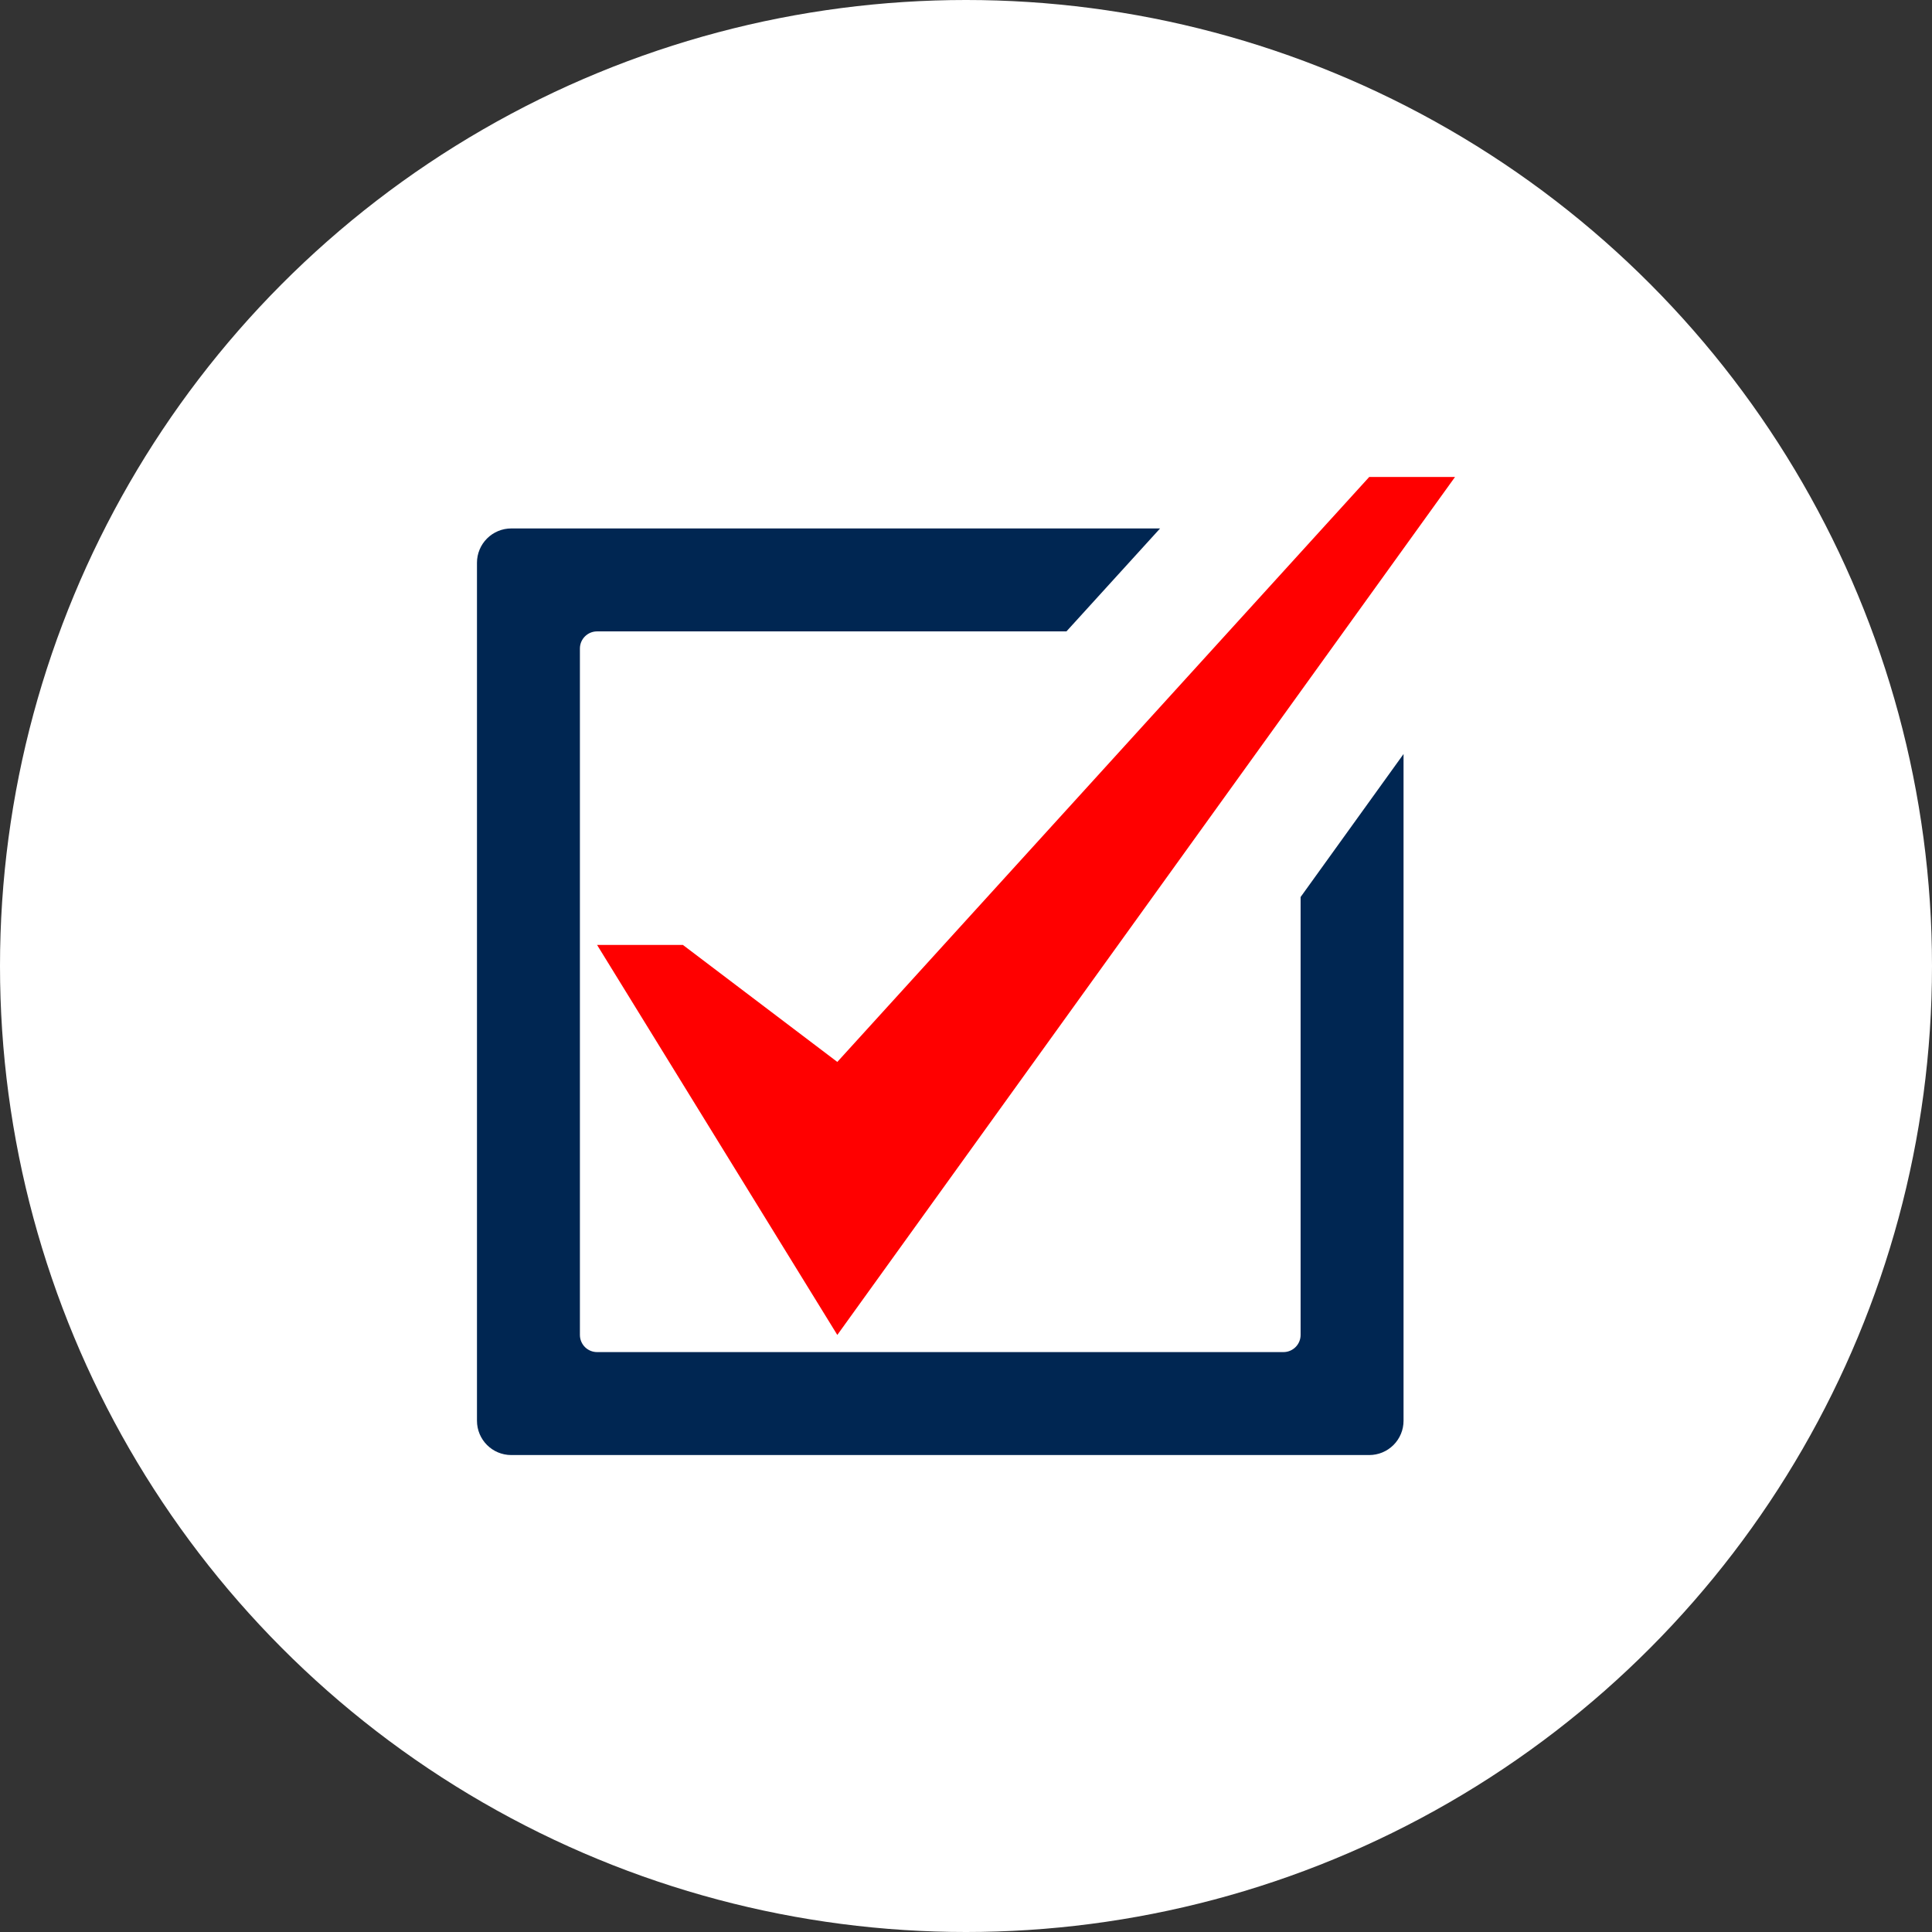
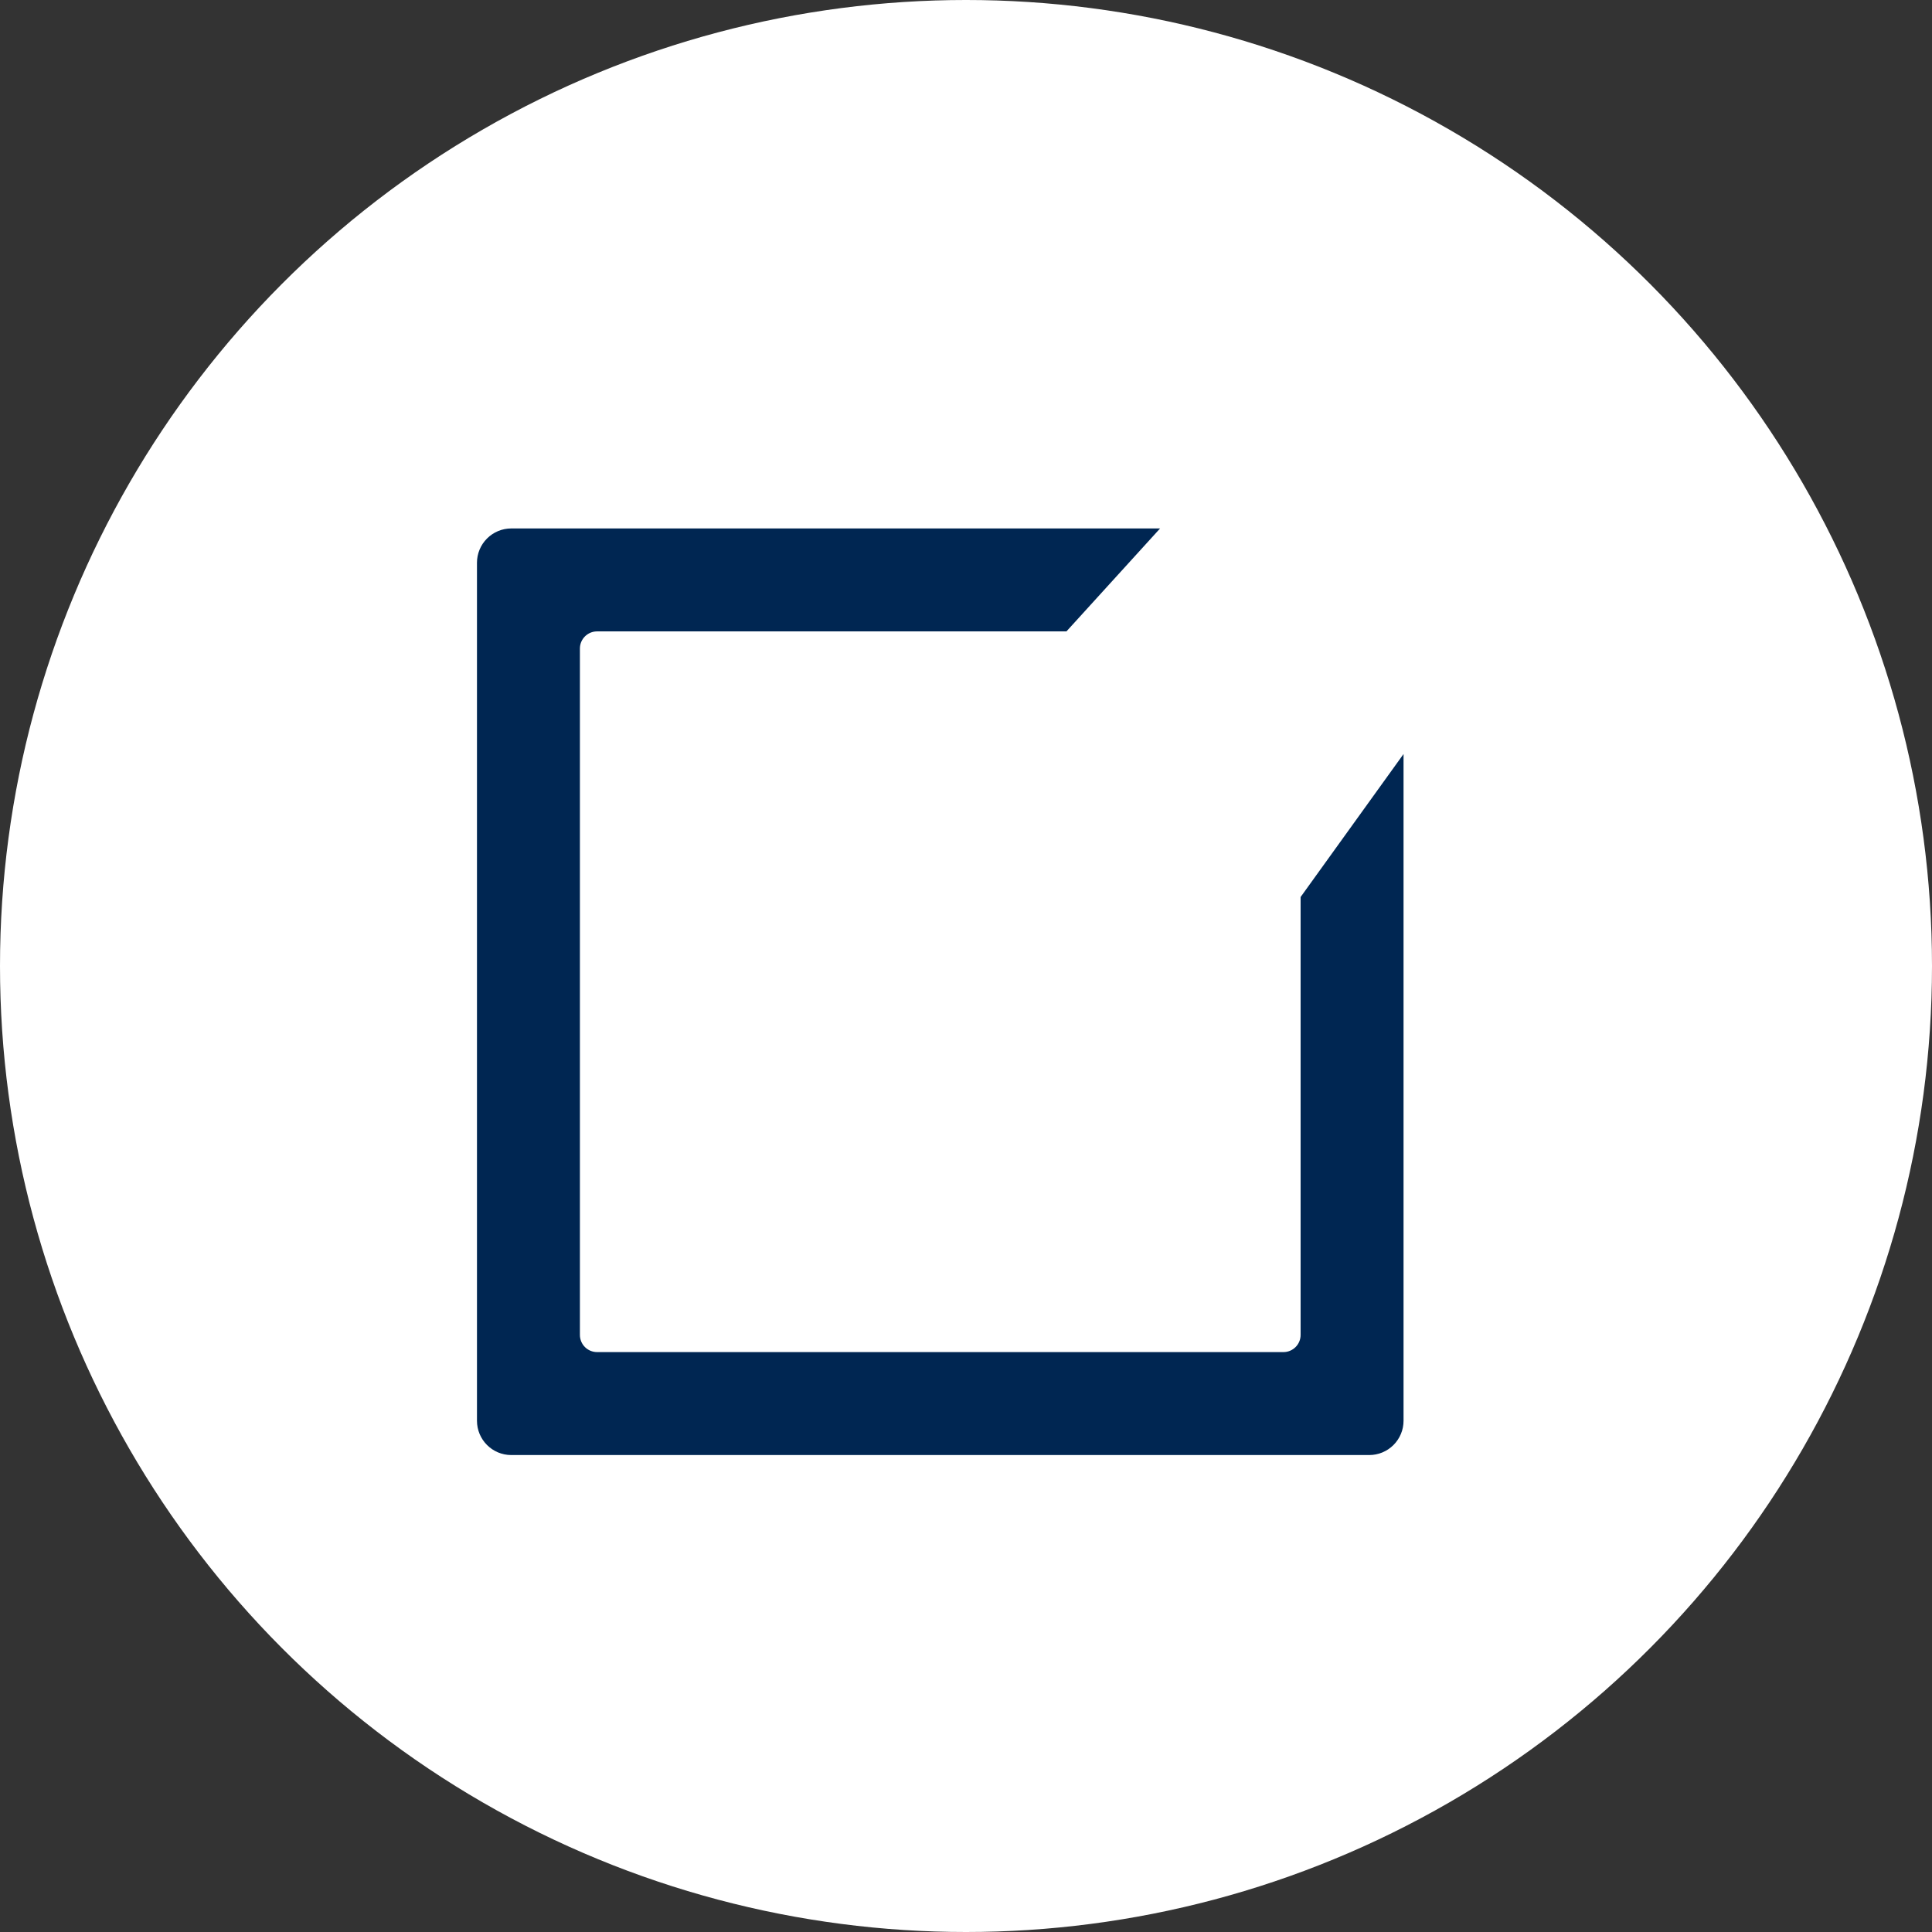
<svg xmlns="http://www.w3.org/2000/svg" width="100" height="100" viewBox="0 0 100 100" fill="none">
  <rect x="0" y="0" width="100" height="100" fill="#333333" stroke="none" />
  <circle cx="50" cy="50" r="50" fill="white" />
-   <path d="M35.346 48.909H30.904L43.339 69.096L75.312 24.688H70.871L43.339 54.965L35.346 48.909Z" fill="#FF0000" />
  <path d="M67.319 69.096C67.319 69.586 66.921 69.984 66.43 69.984H30.904C30.669 69.984 30.443 69.89 30.276 69.724C30.11 69.557 30.016 69.332 30.016 69.096V33.569C30.016 33.078 30.414 32.681 30.904 32.681H55.199L60.046 27.352H26.464C25.993 27.352 25.541 27.54 25.208 27.873C24.875 28.206 24.688 28.657 24.688 29.128V73.536C24.688 74.519 25.483 75.313 26.464 75.313H70.871C71.104 75.313 71.335 75.267 71.551 75.178C71.766 75.089 71.962 74.958 72.127 74.793C72.292 74.628 72.423 74.432 72.512 74.217C72.602 74.001 72.647 73.77 72.647 73.537V39.028L67.319 46.43V69.096Z" fill="#002652" />
</svg>